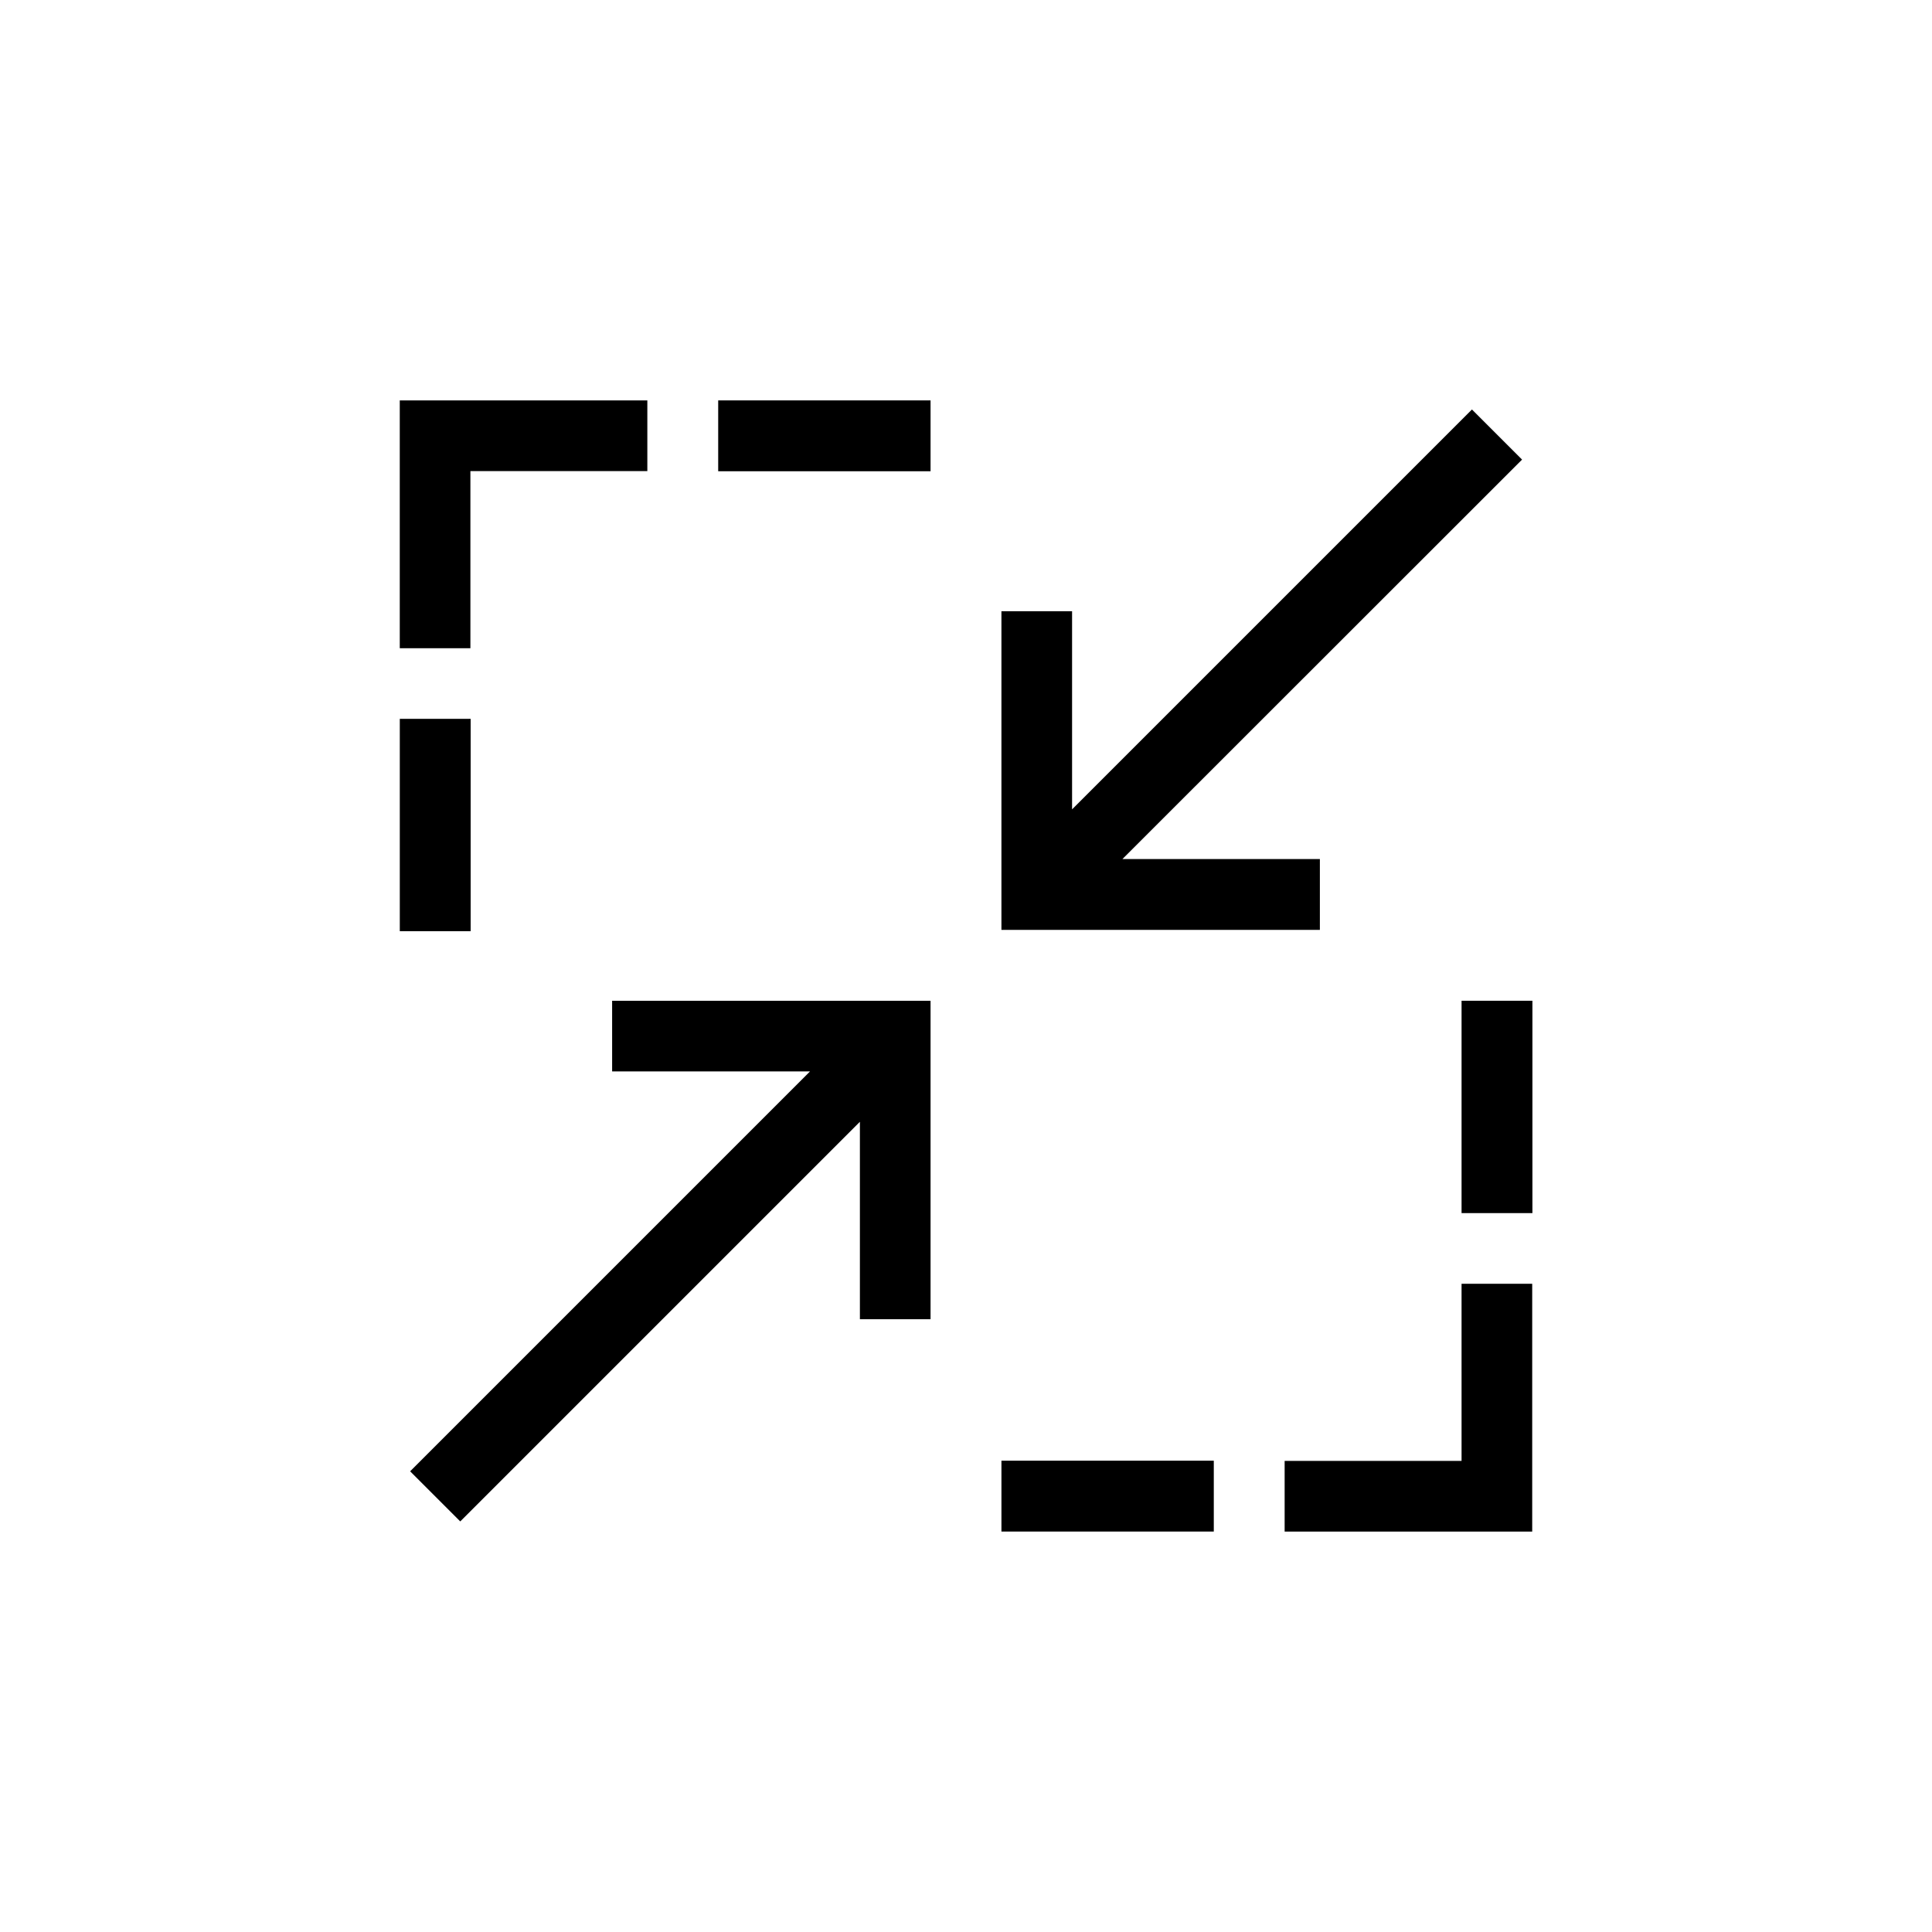
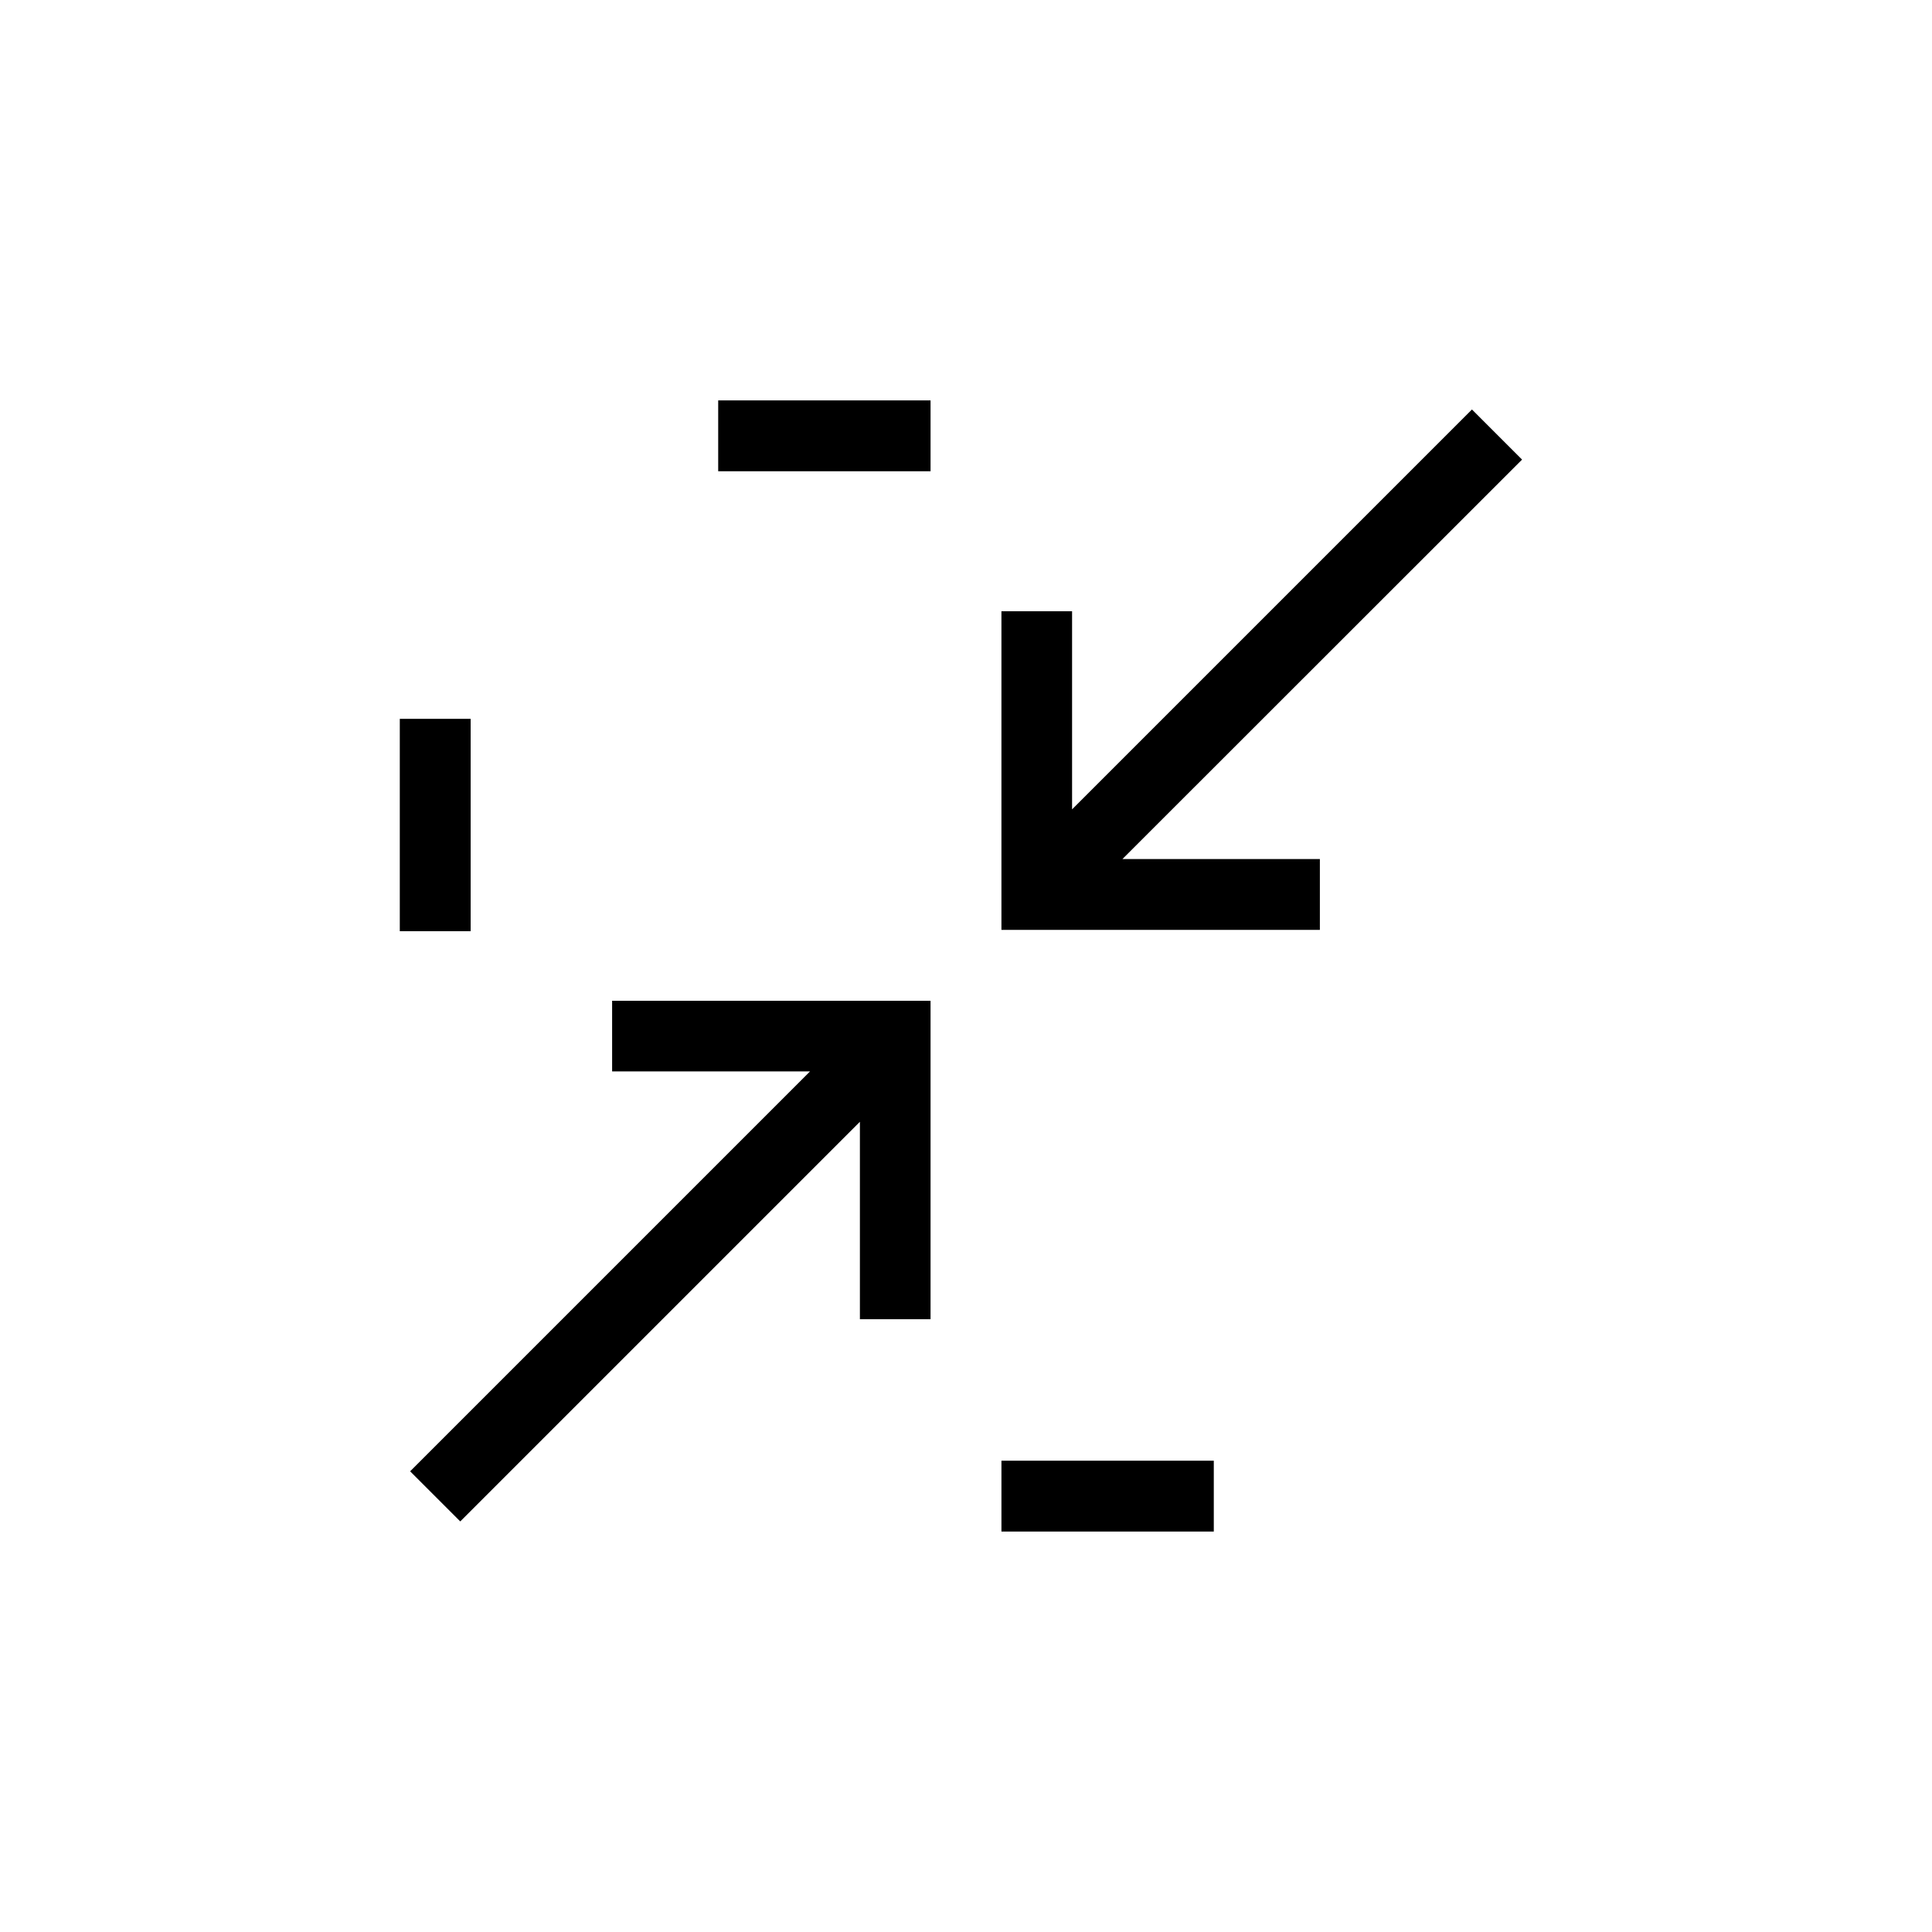
<svg xmlns="http://www.w3.org/2000/svg" fill="#000000" width="800px" height="800px" version="1.1" viewBox="144 144 512 512">
  <g>
    <path d="m493.78 371.66h-52.328l105.91-105.86-13.281-13.281-105.97 105.97v-52.5h-18.723v84.445h84.391z" />
    <path d="m306.22 427.94h52.441l-105.97 105.97 13.281 13.281 105.91-105.91v52.328h18.723v-84.391h-84.387z" />
    <path d="m249.95 334.5h18.777v56.277h-18.777z" />
-     <path d="m268.66 268.84h46.891v-18.723h-65.609v65.668h18.719z" />
-     <path d="m531.33 531.16h-46.887v18.723h65.609v-65.668h-18.723z" />
    <path d="m334.33 250.11h56.277v18.777h-56.277z" />
-     <path d="m531.33 409.21h18.777v56.277h-18.777z" />
    <path d="m409.39 531.1h56.277v18.777h-56.277z" />
  </g>
</svg>